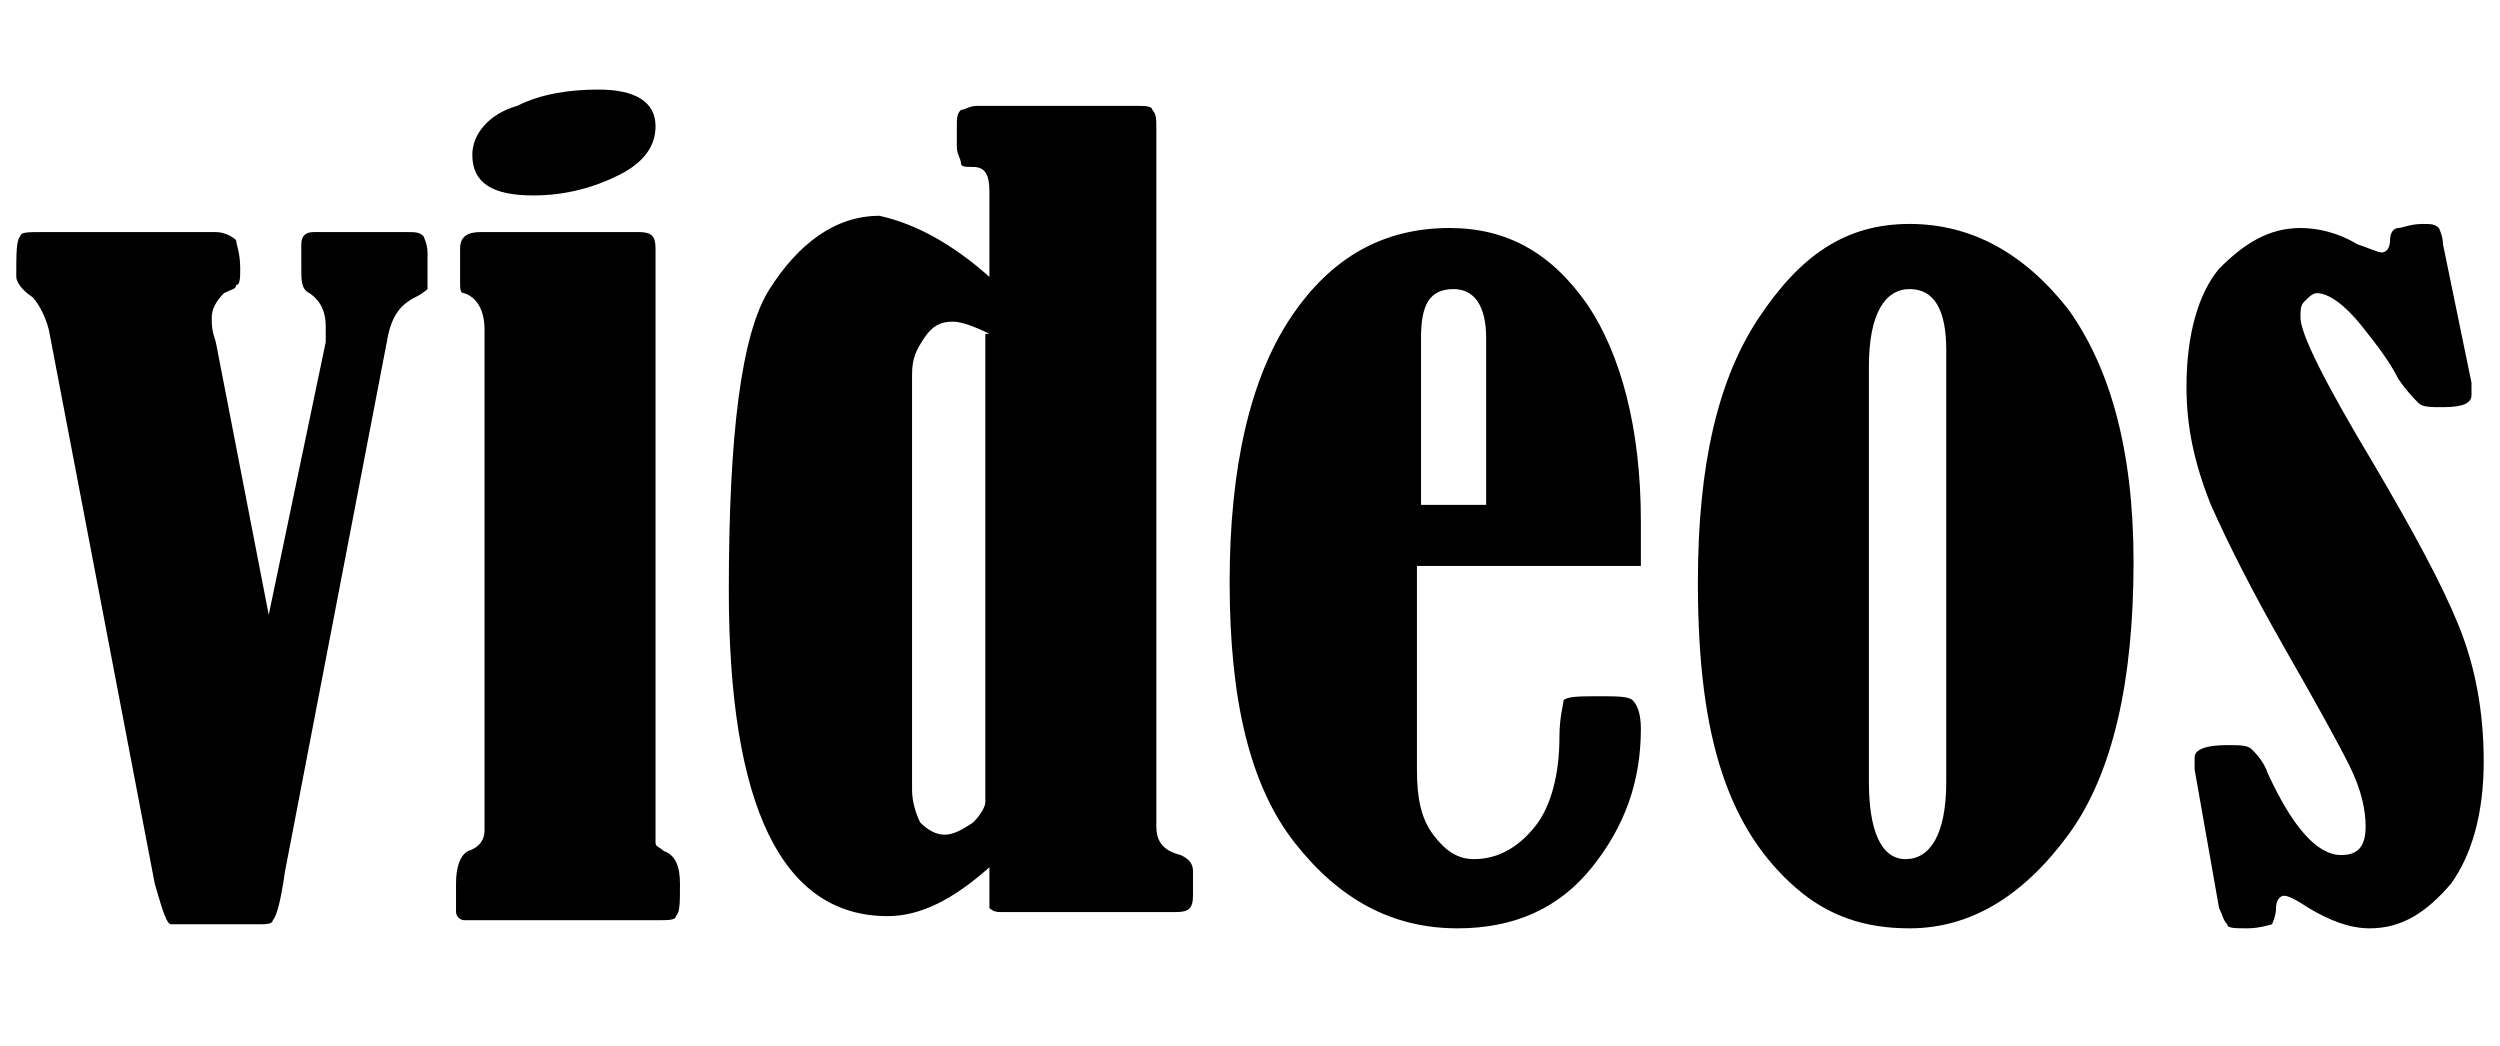
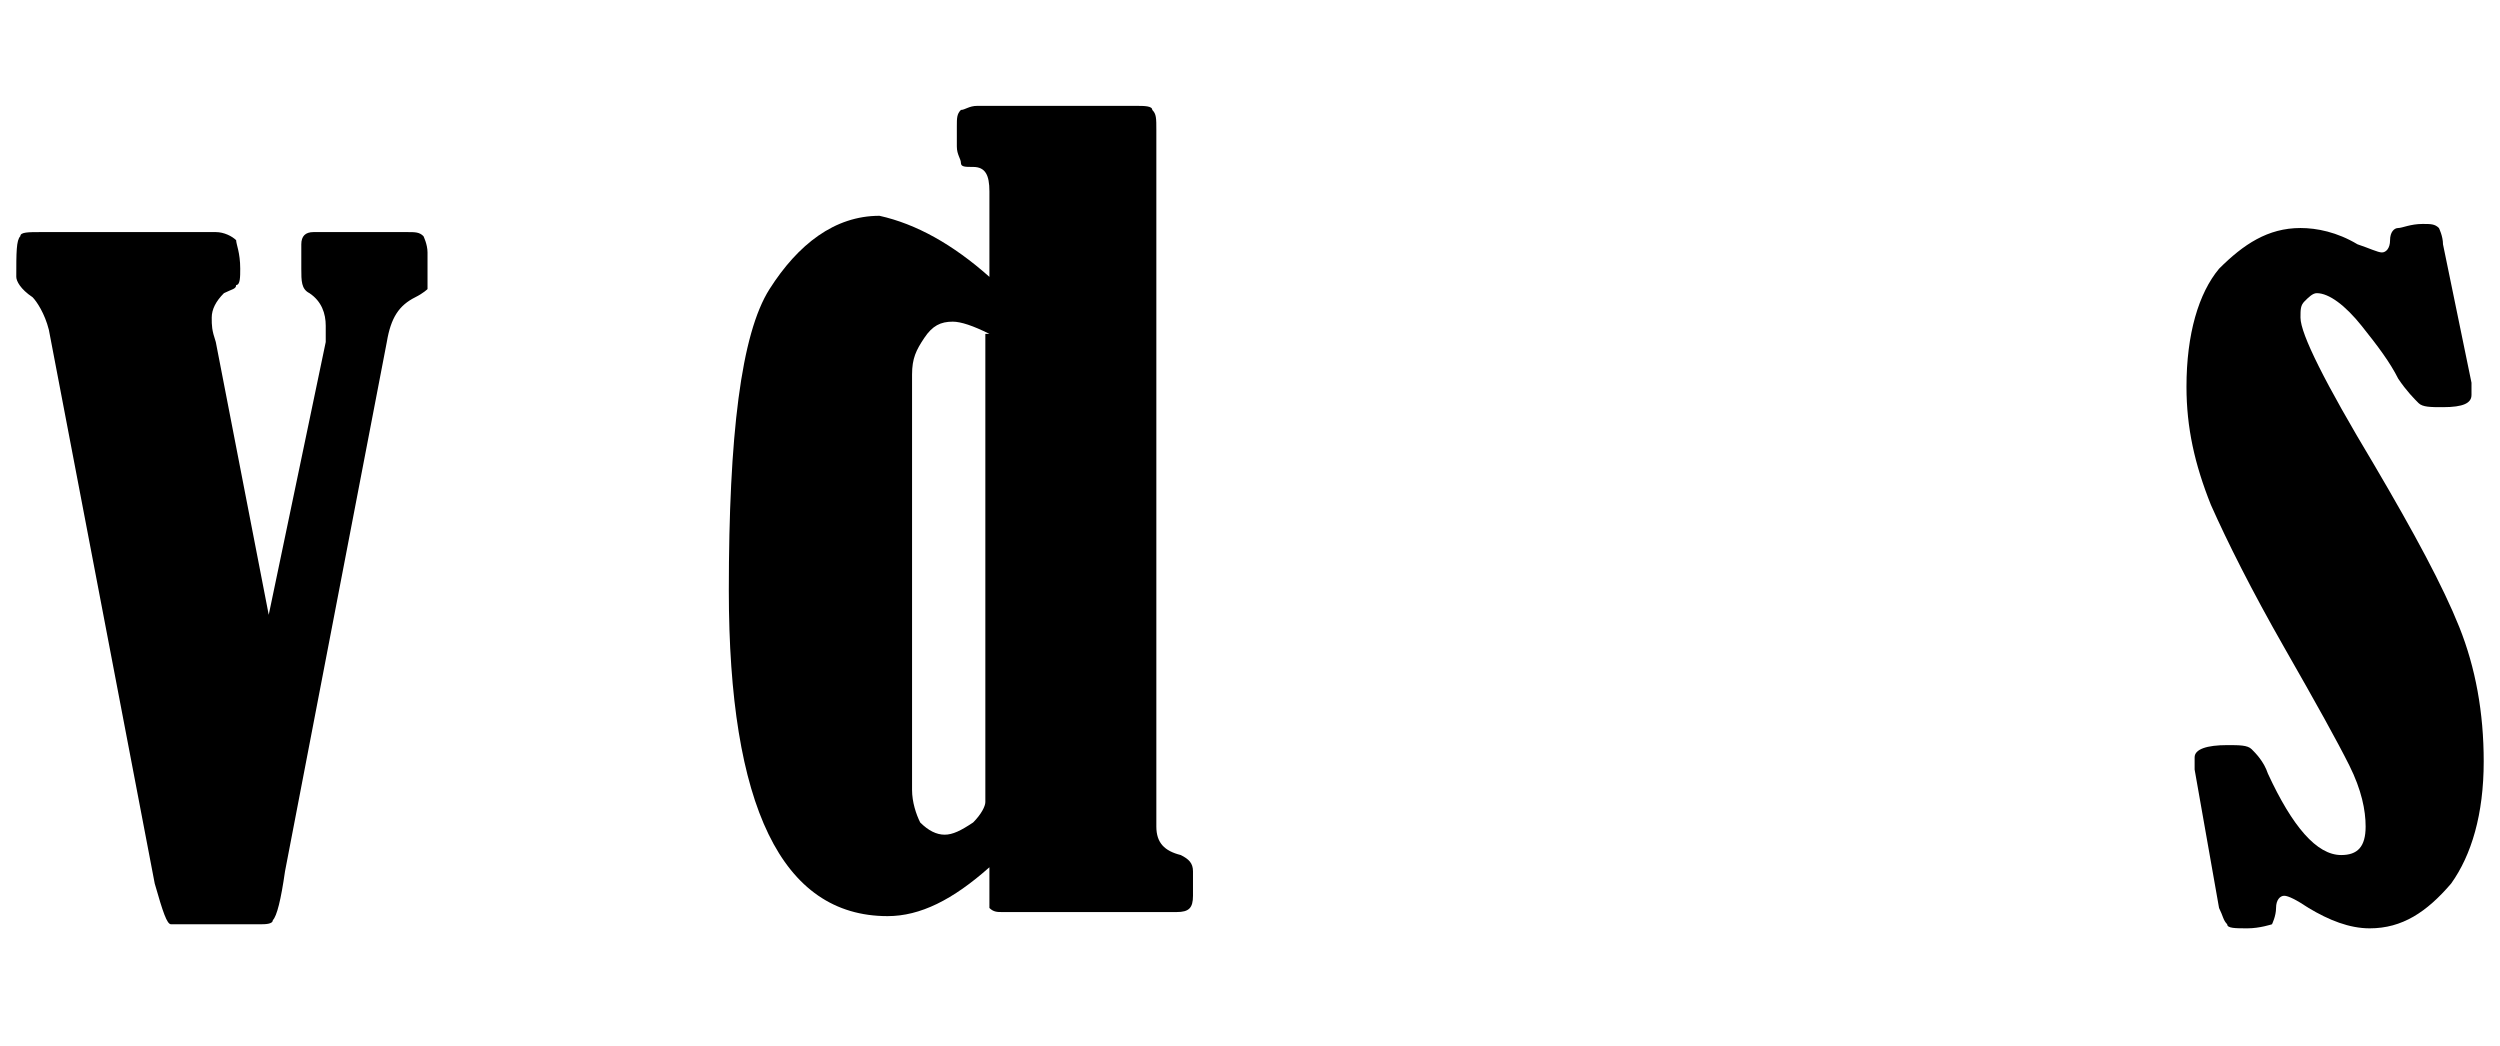
<svg xmlns="http://www.w3.org/2000/svg" version="1.1" x="0px" y="0px" viewBox="0 0 61.4 25.7" style="enable-background:new 0 0 61.4 25.7;" xml:space="preserve">
  <g id="Ebene_1">
    <g>
      <path d="M6.6,15.1L8,8.4C8,8.2,8,8.1,8,8c0-0.3-0.1-0.6-0.4-0.8C7.4,7.1,7.4,6.9,7.4,6.6V6c0-0.2,0.1-0.3,0.3-0.3H10    c0.2,0,0.3,0,0.4,0.1c0,0,0.1,0.2,0.1,0.4v0.6c0,0.2,0,0.3,0,0.3c0,0-0.1,0.1-0.3,0.2C9.8,7.5,9.6,7.8,9.5,8.4L7,21.4    c-0.1,0.7-0.2,1.1-0.3,1.2c0,0.1-0.2,0.1-0.3,0.1H4.2c-0.1,0-0.2-0.3-0.4-1L1.2,8.1C1.1,7.7,0.9,7.4,0.8,7.3    C0.5,7.1,0.4,6.9,0.4,6.8c0-0.6,0-0.9,0.1-1c0-0.1,0.2-0.1,0.5-0.1h4.3c0.2,0,0.4,0.1,0.5,0.2C5.8,6,5.9,6.2,5.9,6.6    c0,0.2,0,0.4-0.1,0.4c0,0.1-0.1,0.1-0.3,0.2C5.3,7.4,5.2,7.6,5.2,7.8c0,0.2,0,0.3,0.1,0.6L6.6,15.1z" />
-       <path d="M11.3,6.9V6.1c0-0.3,0.2-0.4,0.5-0.4h3.9c0.3,0,0.4,0.1,0.4,0.4v14.2c0,0.2,0,0.3,0,0.4c0,0.1,0.1,0.1,0.2,0.2    c0.3,0.1,0.4,0.4,0.4,0.8c0,0.5,0,0.7-0.1,0.8c0,0.1-0.2,0.1-0.4,0.1h-4.8c-0.1,0-0.2-0.1-0.2-0.2c0-0.1,0-0.3,0-0.7    c0-0.4,0.1-0.7,0.3-0.8c0.3-0.1,0.4-0.3,0.4-0.5V8.1c0-0.5-0.2-0.8-0.5-0.9C11.3,7.2,11.3,7.1,11.3,6.9z M14.7,2.2    c0.9,0,1.4,0.3,1.4,0.9c0,0.5-0.3,0.9-0.9,1.2c-0.6,0.3-1.3,0.5-2.1,0.5c-1,0-1.5-0.3-1.5-1c0-0.5,0.4-1,1.1-1.2    C13.3,2.3,14,2.2,14.7,2.2z" />
      <path d="M24.3,6.8V4.7c0-0.4-0.1-0.6-0.4-0.6c-0.2,0-0.3,0-0.3-0.1s-0.1-0.2-0.1-0.4V3.1c0-0.2,0-0.3,0.1-0.4    c0.1,0,0.2-0.1,0.4-0.1h3.9c0.2,0,0.4,0,0.4,0.1c0.1,0.1,0.1,0.2,0.1,0.5v17.1c0,0.4,0.2,0.6,0.6,0.7c0.2,0.1,0.3,0.2,0.3,0.4v0.6    c0,0.3-0.1,0.4-0.4,0.4h-4.3c-0.1,0-0.2,0-0.3-0.1c0-0.1,0-0.3,0-0.7c0-0.1,0-0.2,0-0.3c-0.9,0.8-1.7,1.2-2.5,1.2    c-2.6,0-3.9-2.7-3.9-8c0-3.8,0.3-6.3,1-7.4s1.6-1.8,2.7-1.8C22.5,5.5,23.4,6,24.3,6.8z M24.3,8.2c-0.4-0.2-0.7-0.3-0.9-0.3    c-0.3,0-0.5,0.1-0.7,0.4c-0.2,0.3-0.3,0.5-0.3,0.9v10.2c0,0.3,0.1,0.6,0.2,0.8c0.2,0.2,0.4,0.3,0.6,0.3c0.2,0,0.4-0.1,0.7-0.3    c0.2-0.2,0.3-0.4,0.3-0.5V8.2z" />
-       <path d="M34.8,13.9v5c0,0.7,0.1,1.2,0.4,1.6c0.3,0.4,0.6,0.6,1,0.6c0.6,0,1.1-0.3,1.5-0.8c0.4-0.5,0.6-1.3,0.6-2.2    c0-0.5,0.1-0.8,0.1-0.9c0.1-0.1,0.4-0.1,0.9-0.1c0.4,0,0.7,0,0.8,0.1c0.1,0.1,0.2,0.3,0.2,0.7c0,1.3-0.4,2.4-1.2,3.4    c-0.8,1-1.9,1.5-3.3,1.5c-1.6,0-2.9-0.7-4-2.1c-1.1-1.4-1.6-3.5-1.6-6.4c0-2.8,0.5-5,1.5-6.5c1-1.5,2.3-2.2,3.9-2.2    c1.4,0,2.5,0.6,3.4,1.9c0.8,1.2,1.3,3,1.3,5.3v1.1H34.8z M36.5,12.3V8.3c0-0.8-0.3-1.2-0.8-1.2c-0.6,0-0.8,0.4-0.8,1.2v4.1H36.5z" />
-       <path d="M46.9,5.5c1.5,0,2.8,0.7,3.9,2.1c1,1.4,1.6,3.4,1.6,6.2c0,2.9-0.5,5.2-1.6,6.7c-1.1,1.5-2.4,2.3-3.9,2.3    c-1.1,0-2-0.3-2.8-1s-1.4-1.6-1.8-2.8c-0.4-1.2-0.6-2.7-0.6-4.7c0-2.9,0.5-5,1.5-6.5S45.3,5.5,46.9,5.5z M47.8,8.6    c0-1-0.3-1.5-0.9-1.5c-0.6,0-1,0.6-1,1.9v10.2c0,1.2,0.3,1.9,0.9,1.9c0.6,0,1-0.6,1-1.9V8.6z" />
      <path d="M60,6l0.7,3.4c0,0.1,0,0.2,0,0.3c0,0.2-0.2,0.3-0.7,0.3c-0.3,0-0.5,0-0.6-0.1c-0.1-0.1-0.3-0.3-0.5-0.6    c-0.2-0.4-0.5-0.8-0.9-1.3c-0.4-0.5-0.8-0.8-1.1-0.8c-0.1,0-0.2,0.1-0.3,0.2c-0.1,0.1-0.1,0.2-0.1,0.4c0,0.4,0.6,1.6,1.8,3.6    c1,1.7,1.7,3,2.1,4c0.4,1,0.6,2.1,0.6,3.3c0,1.3-0.3,2.3-0.8,3c-0.6,0.7-1.2,1.1-2,1.1c-0.5,0-1-0.2-1.5-0.5    c-0.3-0.2-0.5-0.3-0.6-0.3c-0.1,0-0.2,0.1-0.2,0.3c0,0.2-0.1,0.4-0.1,0.4s-0.3,0.1-0.6,0.1c-0.3,0-0.5,0-0.5-0.1    c-0.1-0.1-0.1-0.2-0.2-0.4l-0.6-3.4c0-0.2,0-0.3,0-0.3c0-0.2,0.3-0.3,0.8-0.3c0.3,0,0.5,0,0.6,0.1c0.1,0.1,0.3,0.3,0.4,0.6    c0.6,1.3,1.2,2,1.8,2c0.4,0,0.6-0.2,0.6-0.7c0-0.4-0.1-0.9-0.4-1.5c-0.3-0.6-0.8-1.5-1.6-2.9c-0.8-1.4-1.4-2.6-1.8-3.5    c-0.4-1-0.6-1.9-0.6-2.9c0-1.3,0.3-2.3,0.8-2.9c0.6-0.6,1.2-1,2-1c0.4,0,0.9,0.1,1.4,0.4c0.3,0.1,0.5,0.2,0.6,0.2    c0.1,0,0.2-0.1,0.2-0.3c0-0.2,0.1-0.3,0.2-0.3c0.1,0,0.3-0.1,0.6-0.1c0.2,0,0.3,0,0.4,0.1C59.9,5.6,60,5.8,60,6z" />
    </g>
  </g>
  <g id="Ebene_2">
</g>
</svg>